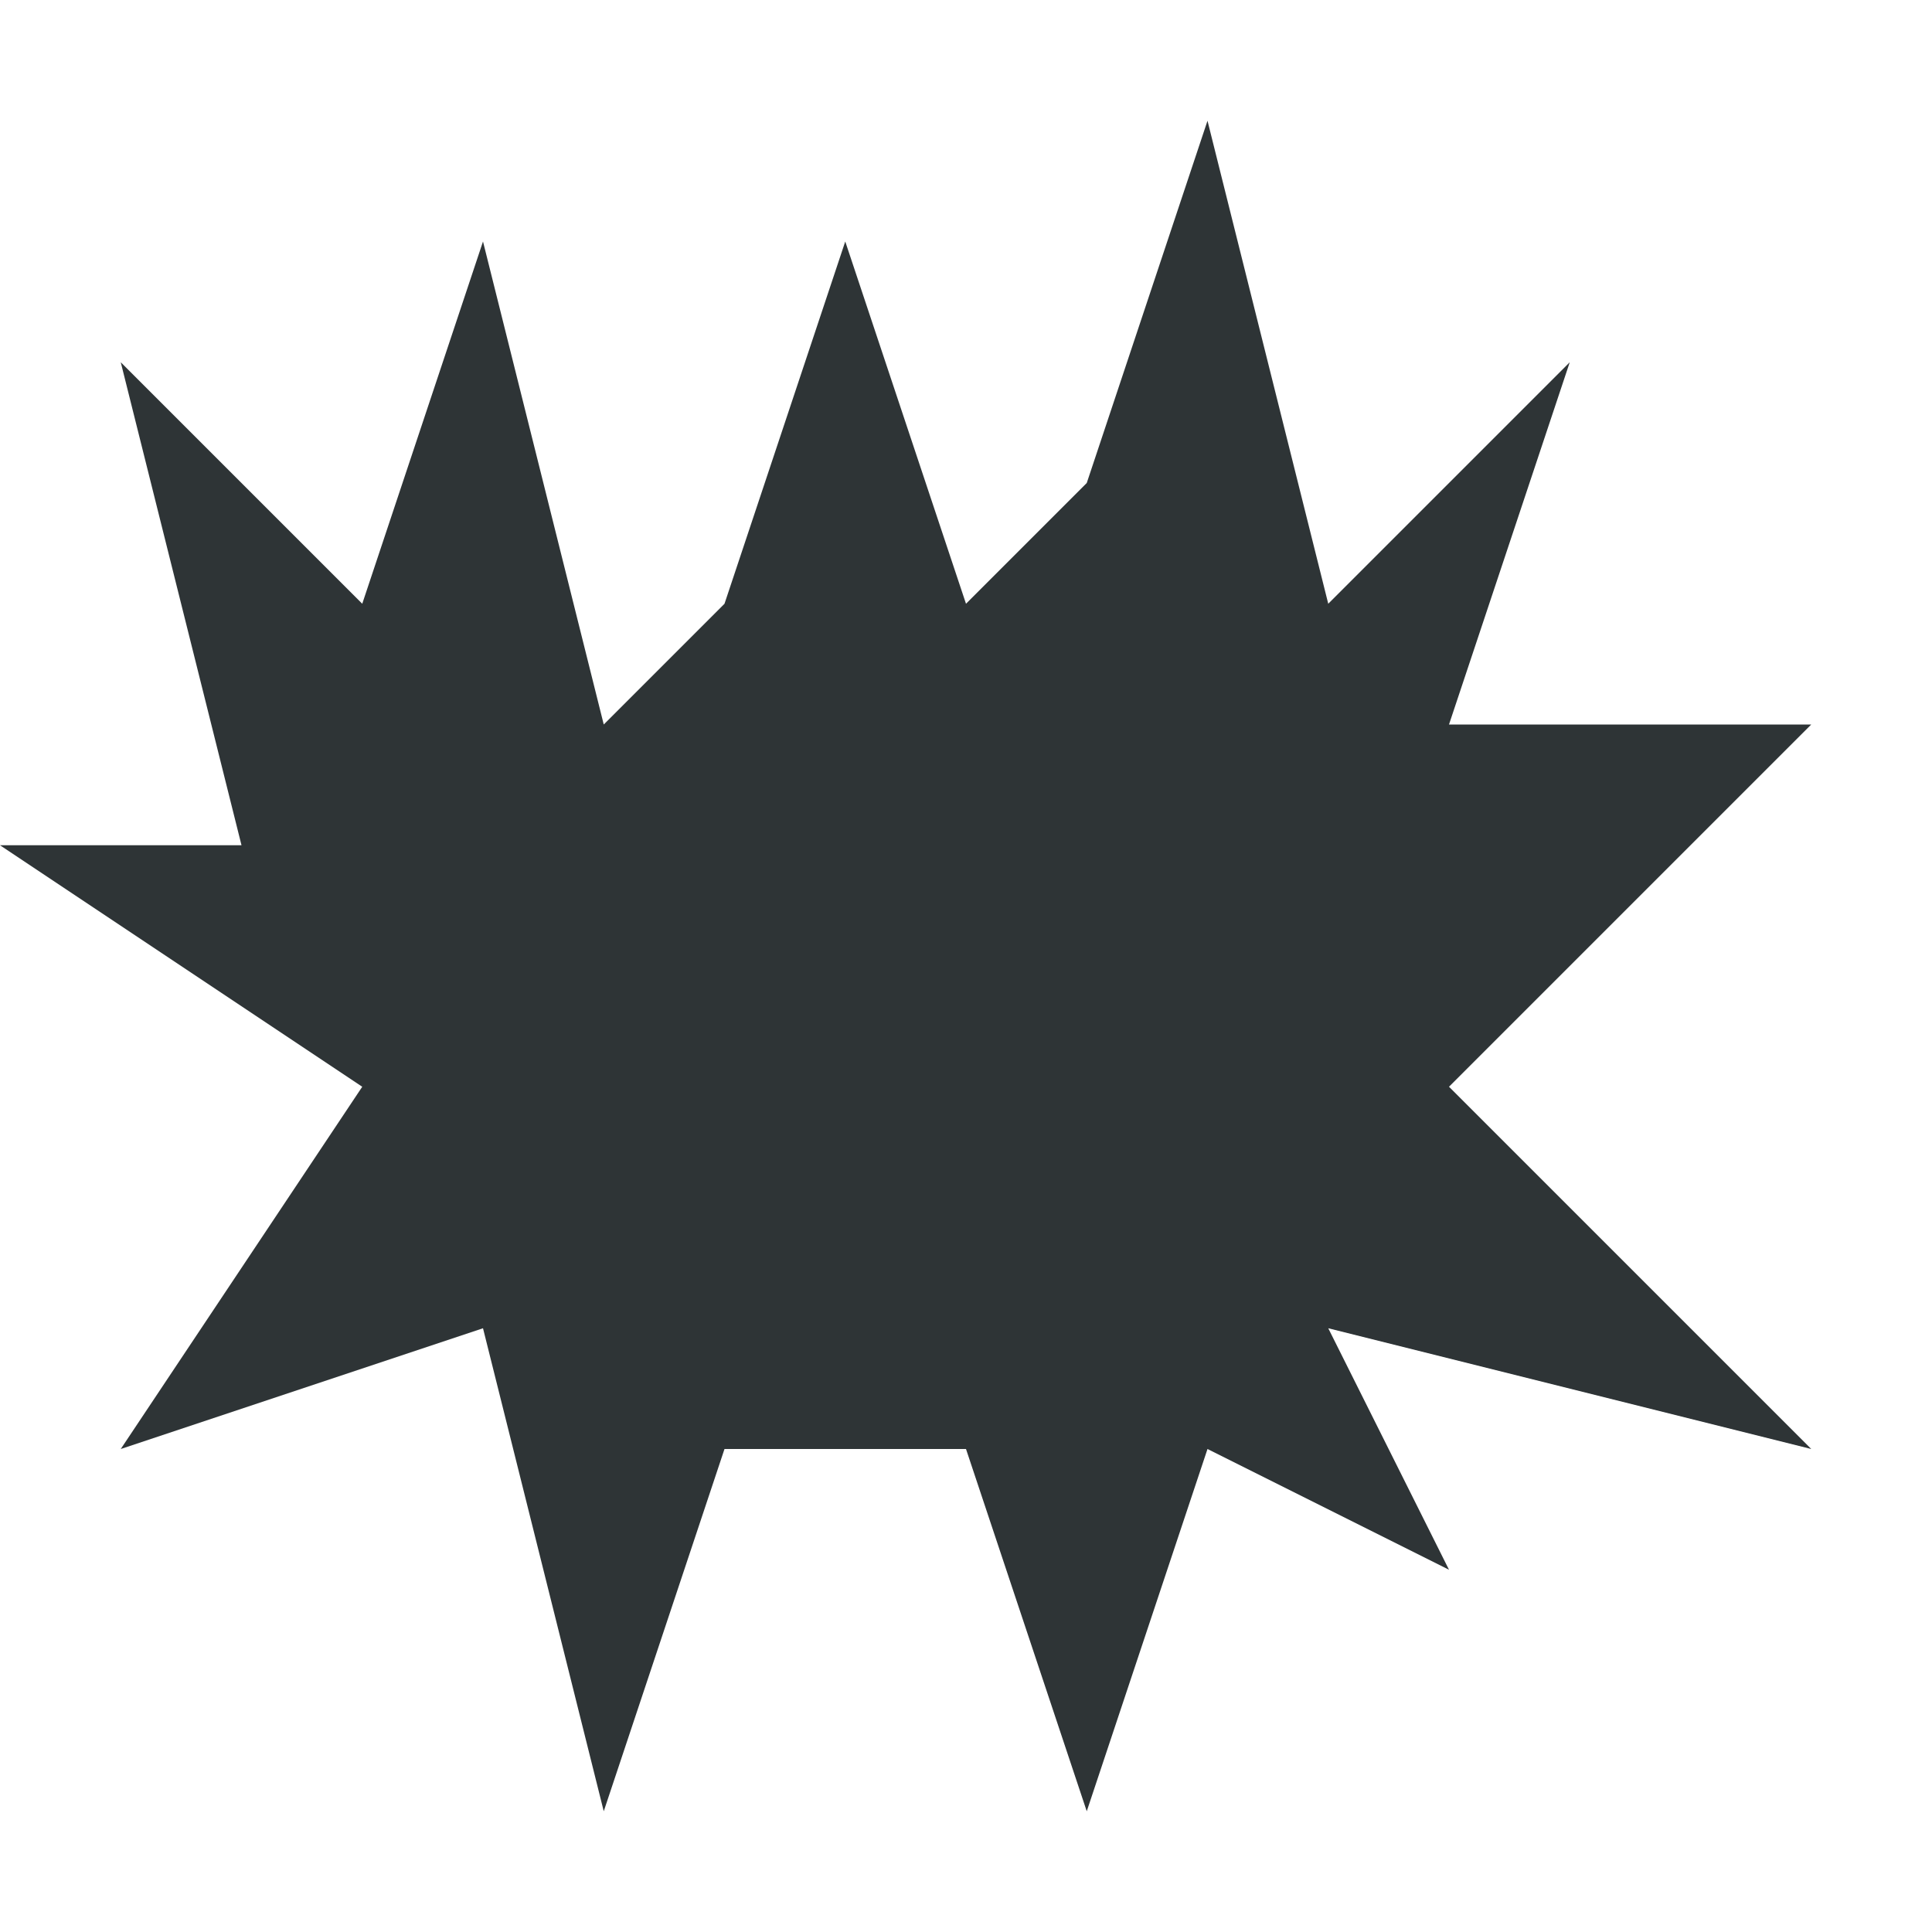
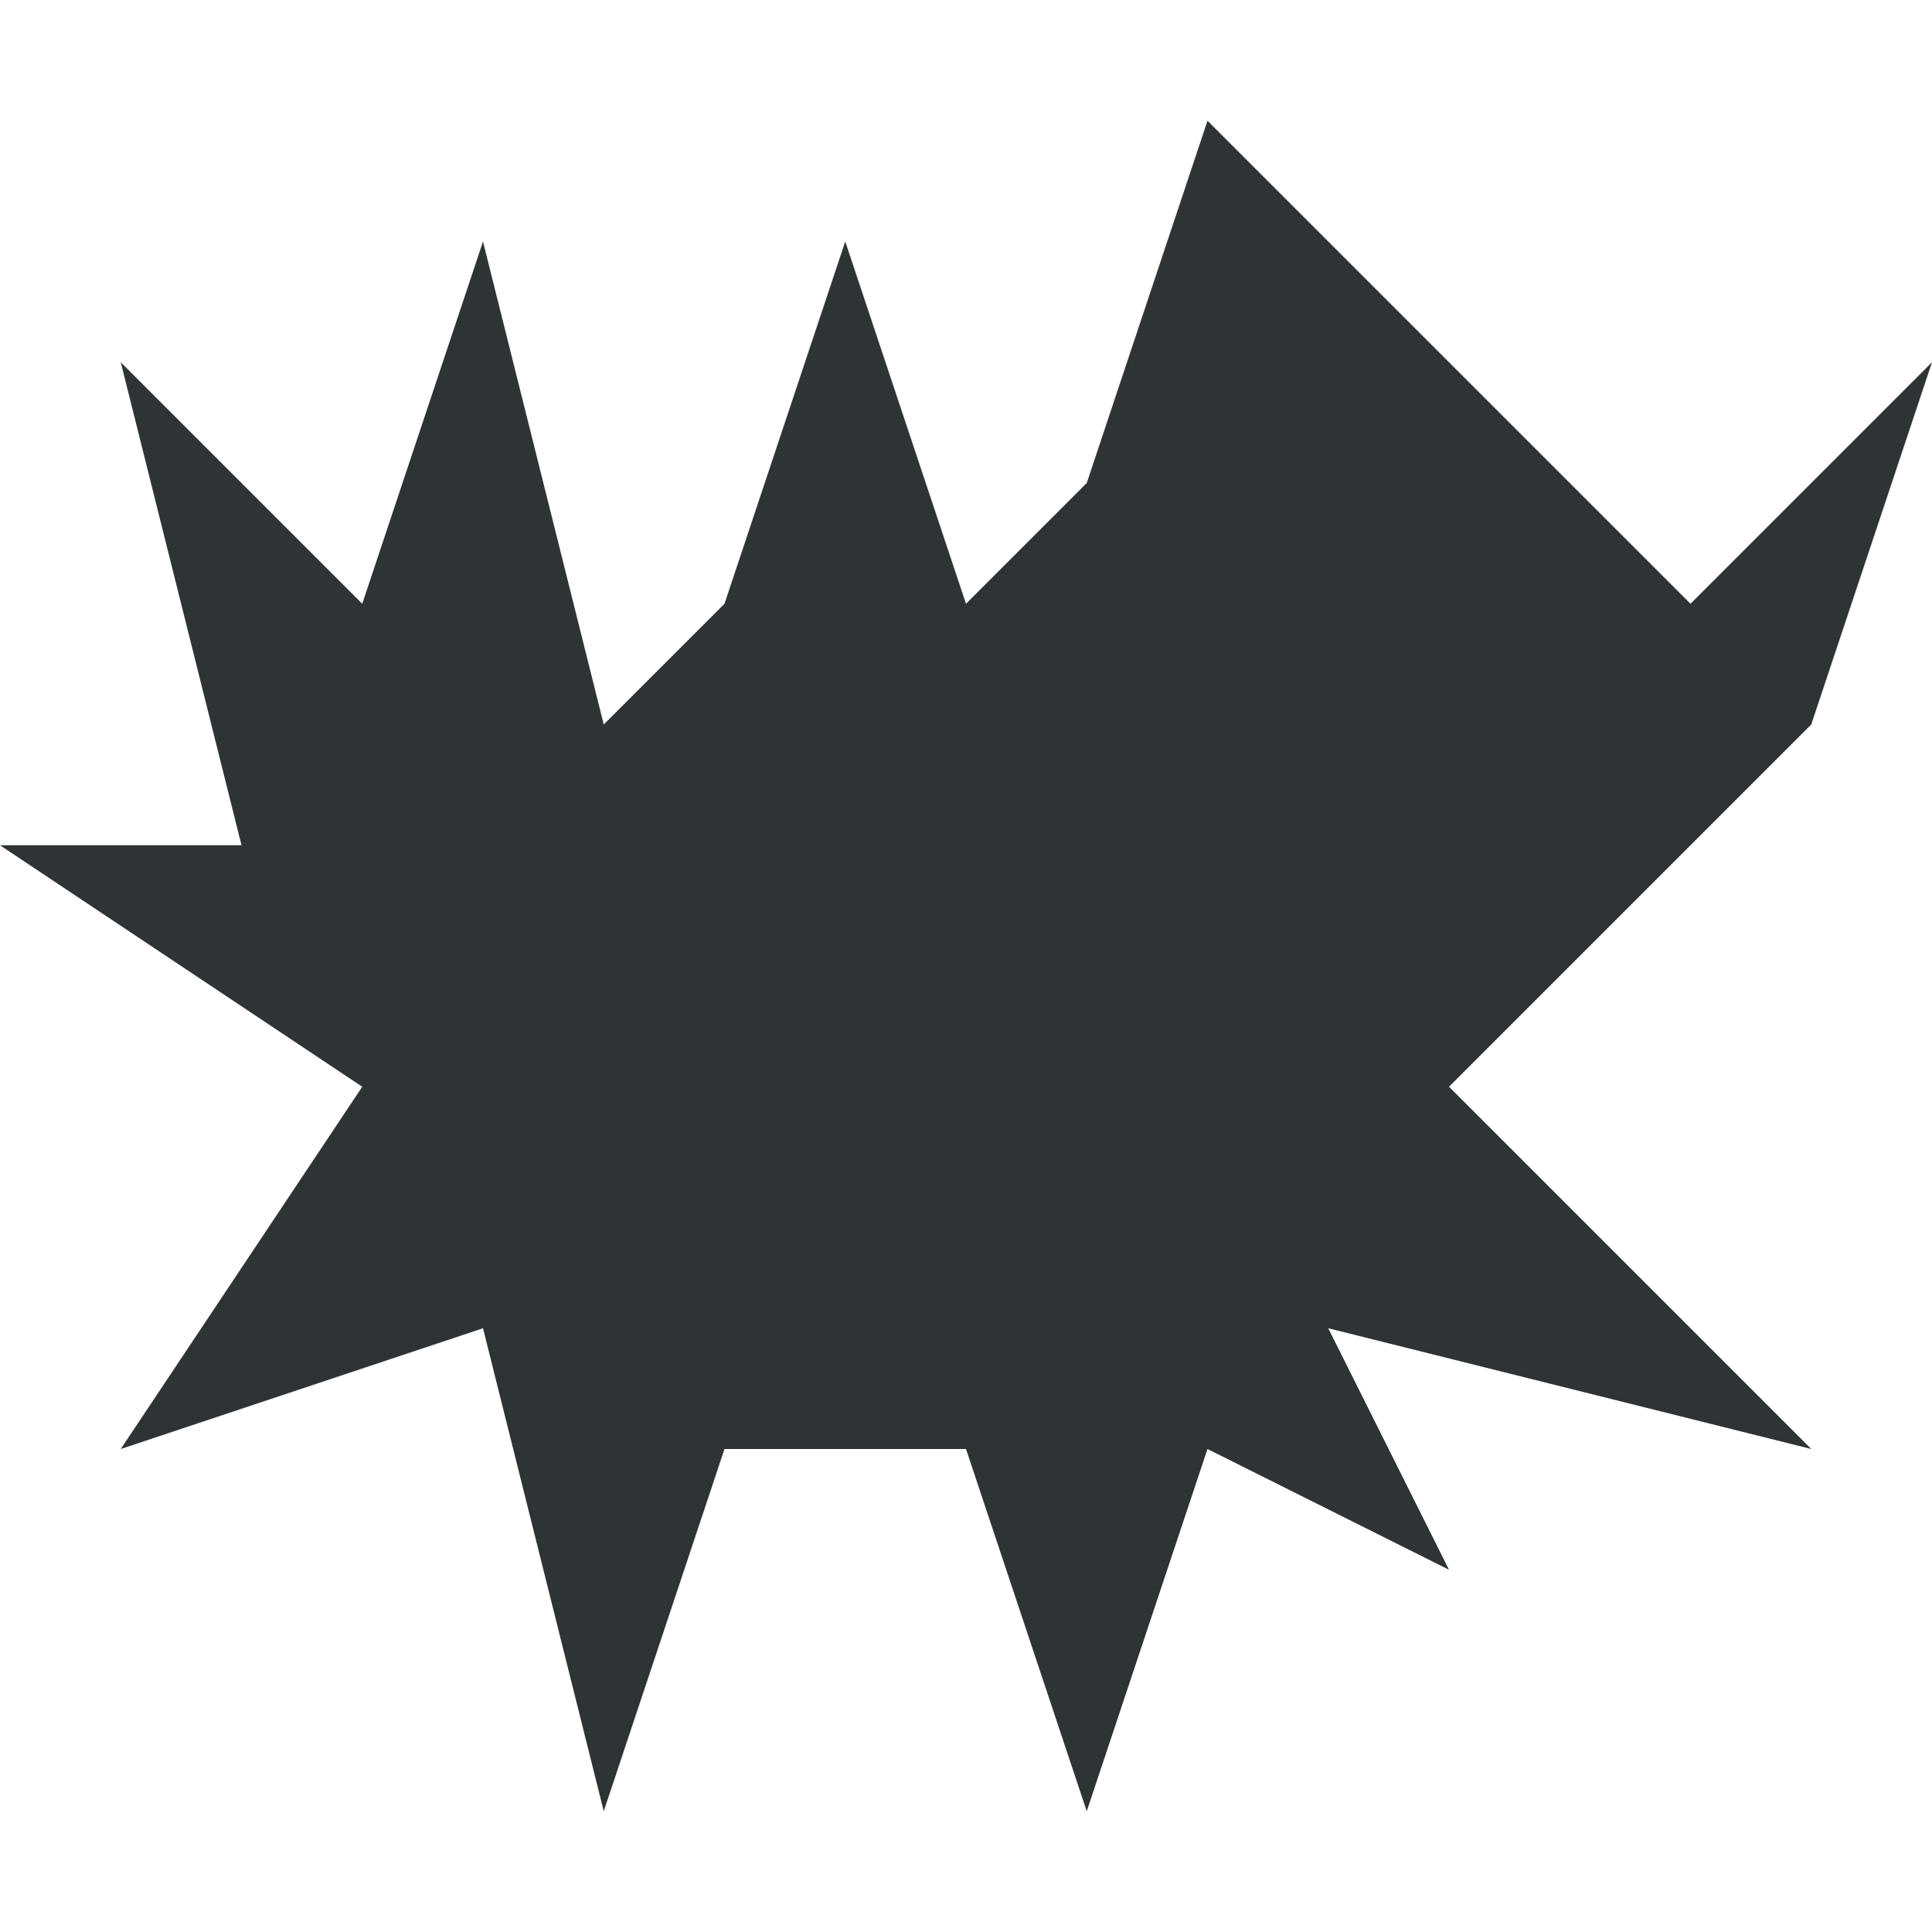
<svg xmlns="http://www.w3.org/2000/svg" viewBox="0 0 16 16">
-   <path d="m10 1-1 3-1 1-1-3-1 3-1 1-1-4-1 3-2-2 1 4h-2l3 2-2 3 3-1 1 4 1-3h2l1 3 1-3 2 1-1-2 4 1-3-3 1-1 2-2h-3l1-3-2 2z" fill="#2e3436" />
+   <path d="m10 1-1 3-1 1-1-3-1 3-1 1-1-4-1 3-2-2 1 4h-2l3 2-2 3 3-1 1 4 1-3h2l1 3 1-3 2 1-1-2 4 1-3-3 1-1 2-2l1-3-2 2z" fill="#2e3436" />
</svg>